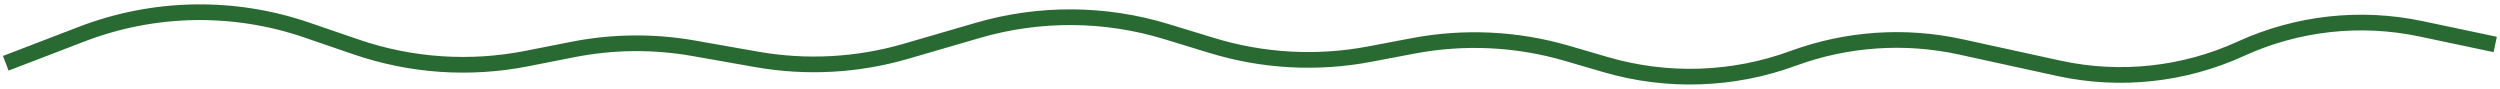
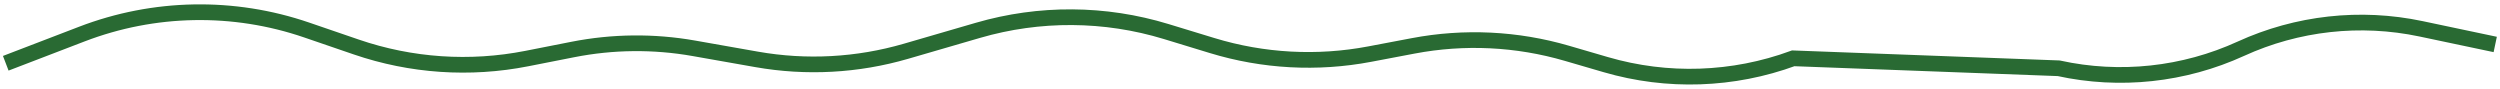
<svg xmlns="http://www.w3.org/2000/svg" width="478" height="17" viewBox="0 0 478 17" fill="none">
-   <path d="M1.102 12.096L15.648 6.516C29.442 1.224 44.656 0.948 58.633 5.736L68.121 8.987C78.603 12.578 89.847 13.341 100.718 11.199L109.528 9.463C117.156 7.96 124.996 7.882 132.652 9.233L144.672 11.354C154.177 13.03 163.94 12.501 173.208 9.806L187.001 5.795C198.759 2.376 211.258 2.457 222.97 6.029L231.762 8.71C241.52 11.686 251.854 12.248 261.877 10.347L270.201 8.769C279.971 6.916 290.04 7.402 299.585 10.188L307.034 12.361C318.804 15.795 331.363 15.37 342.873 11.149V11.149C353.119 7.391 364.225 6.632 374.887 8.962L393.612 13.053C405.321 15.611 417.544 14.302 428.446 9.321V9.321C439.221 4.398 451.292 3.061 462.884 5.505L477.088 8.5" stroke="#296A33" stroke-width="3" />
+   <path d="M1.102 12.096L15.648 6.516C29.442 1.224 44.656 0.948 58.633 5.736L68.121 8.987C78.603 12.578 89.847 13.341 100.718 11.199L109.528 9.463C117.156 7.96 124.996 7.882 132.652 9.233L144.672 11.354C154.177 13.03 163.94 12.501 173.208 9.806L187.001 5.795C198.759 2.376 211.258 2.457 222.97 6.029L231.762 8.71C241.52 11.686 251.854 12.248 261.877 10.347L270.201 8.769C279.971 6.916 290.04 7.402 299.585 10.188L307.034 12.361C318.804 15.795 331.363 15.37 342.873 11.149V11.149L393.612 13.053C405.321 15.611 417.544 14.302 428.446 9.321V9.321C439.221 4.398 451.292 3.061 462.884 5.505L477.088 8.5" stroke="#296A33" stroke-width="3" />
</svg>